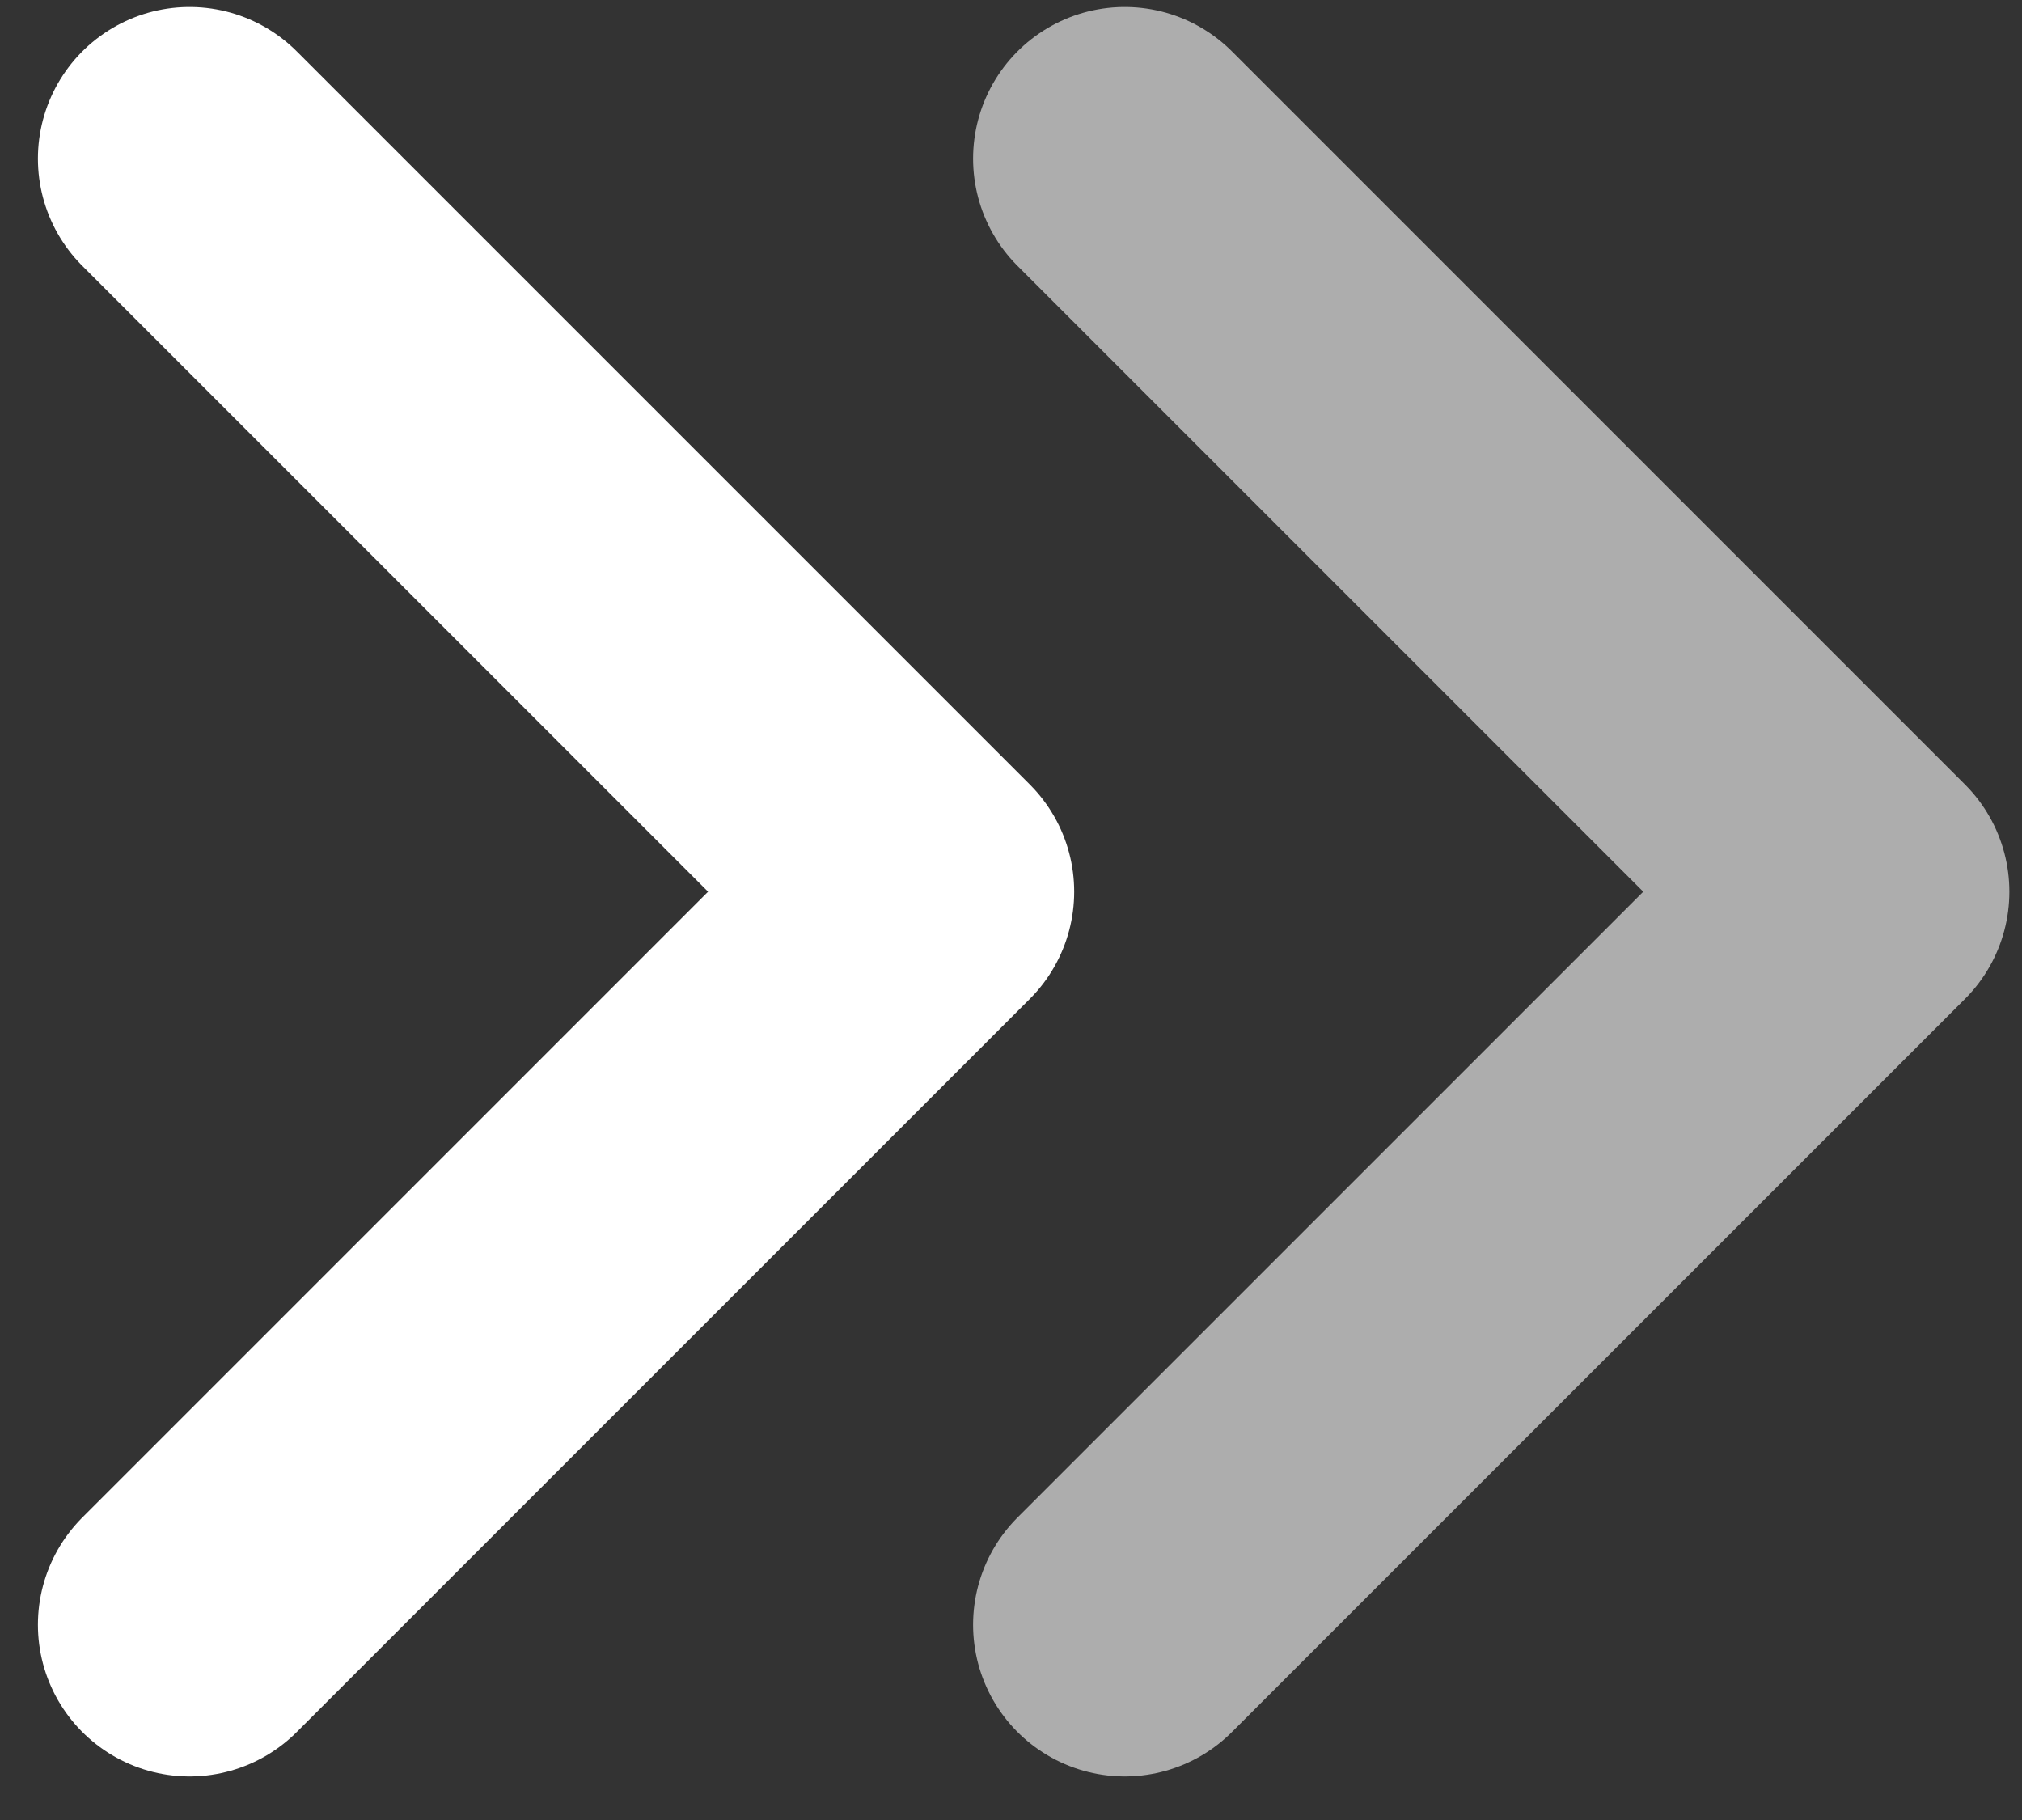
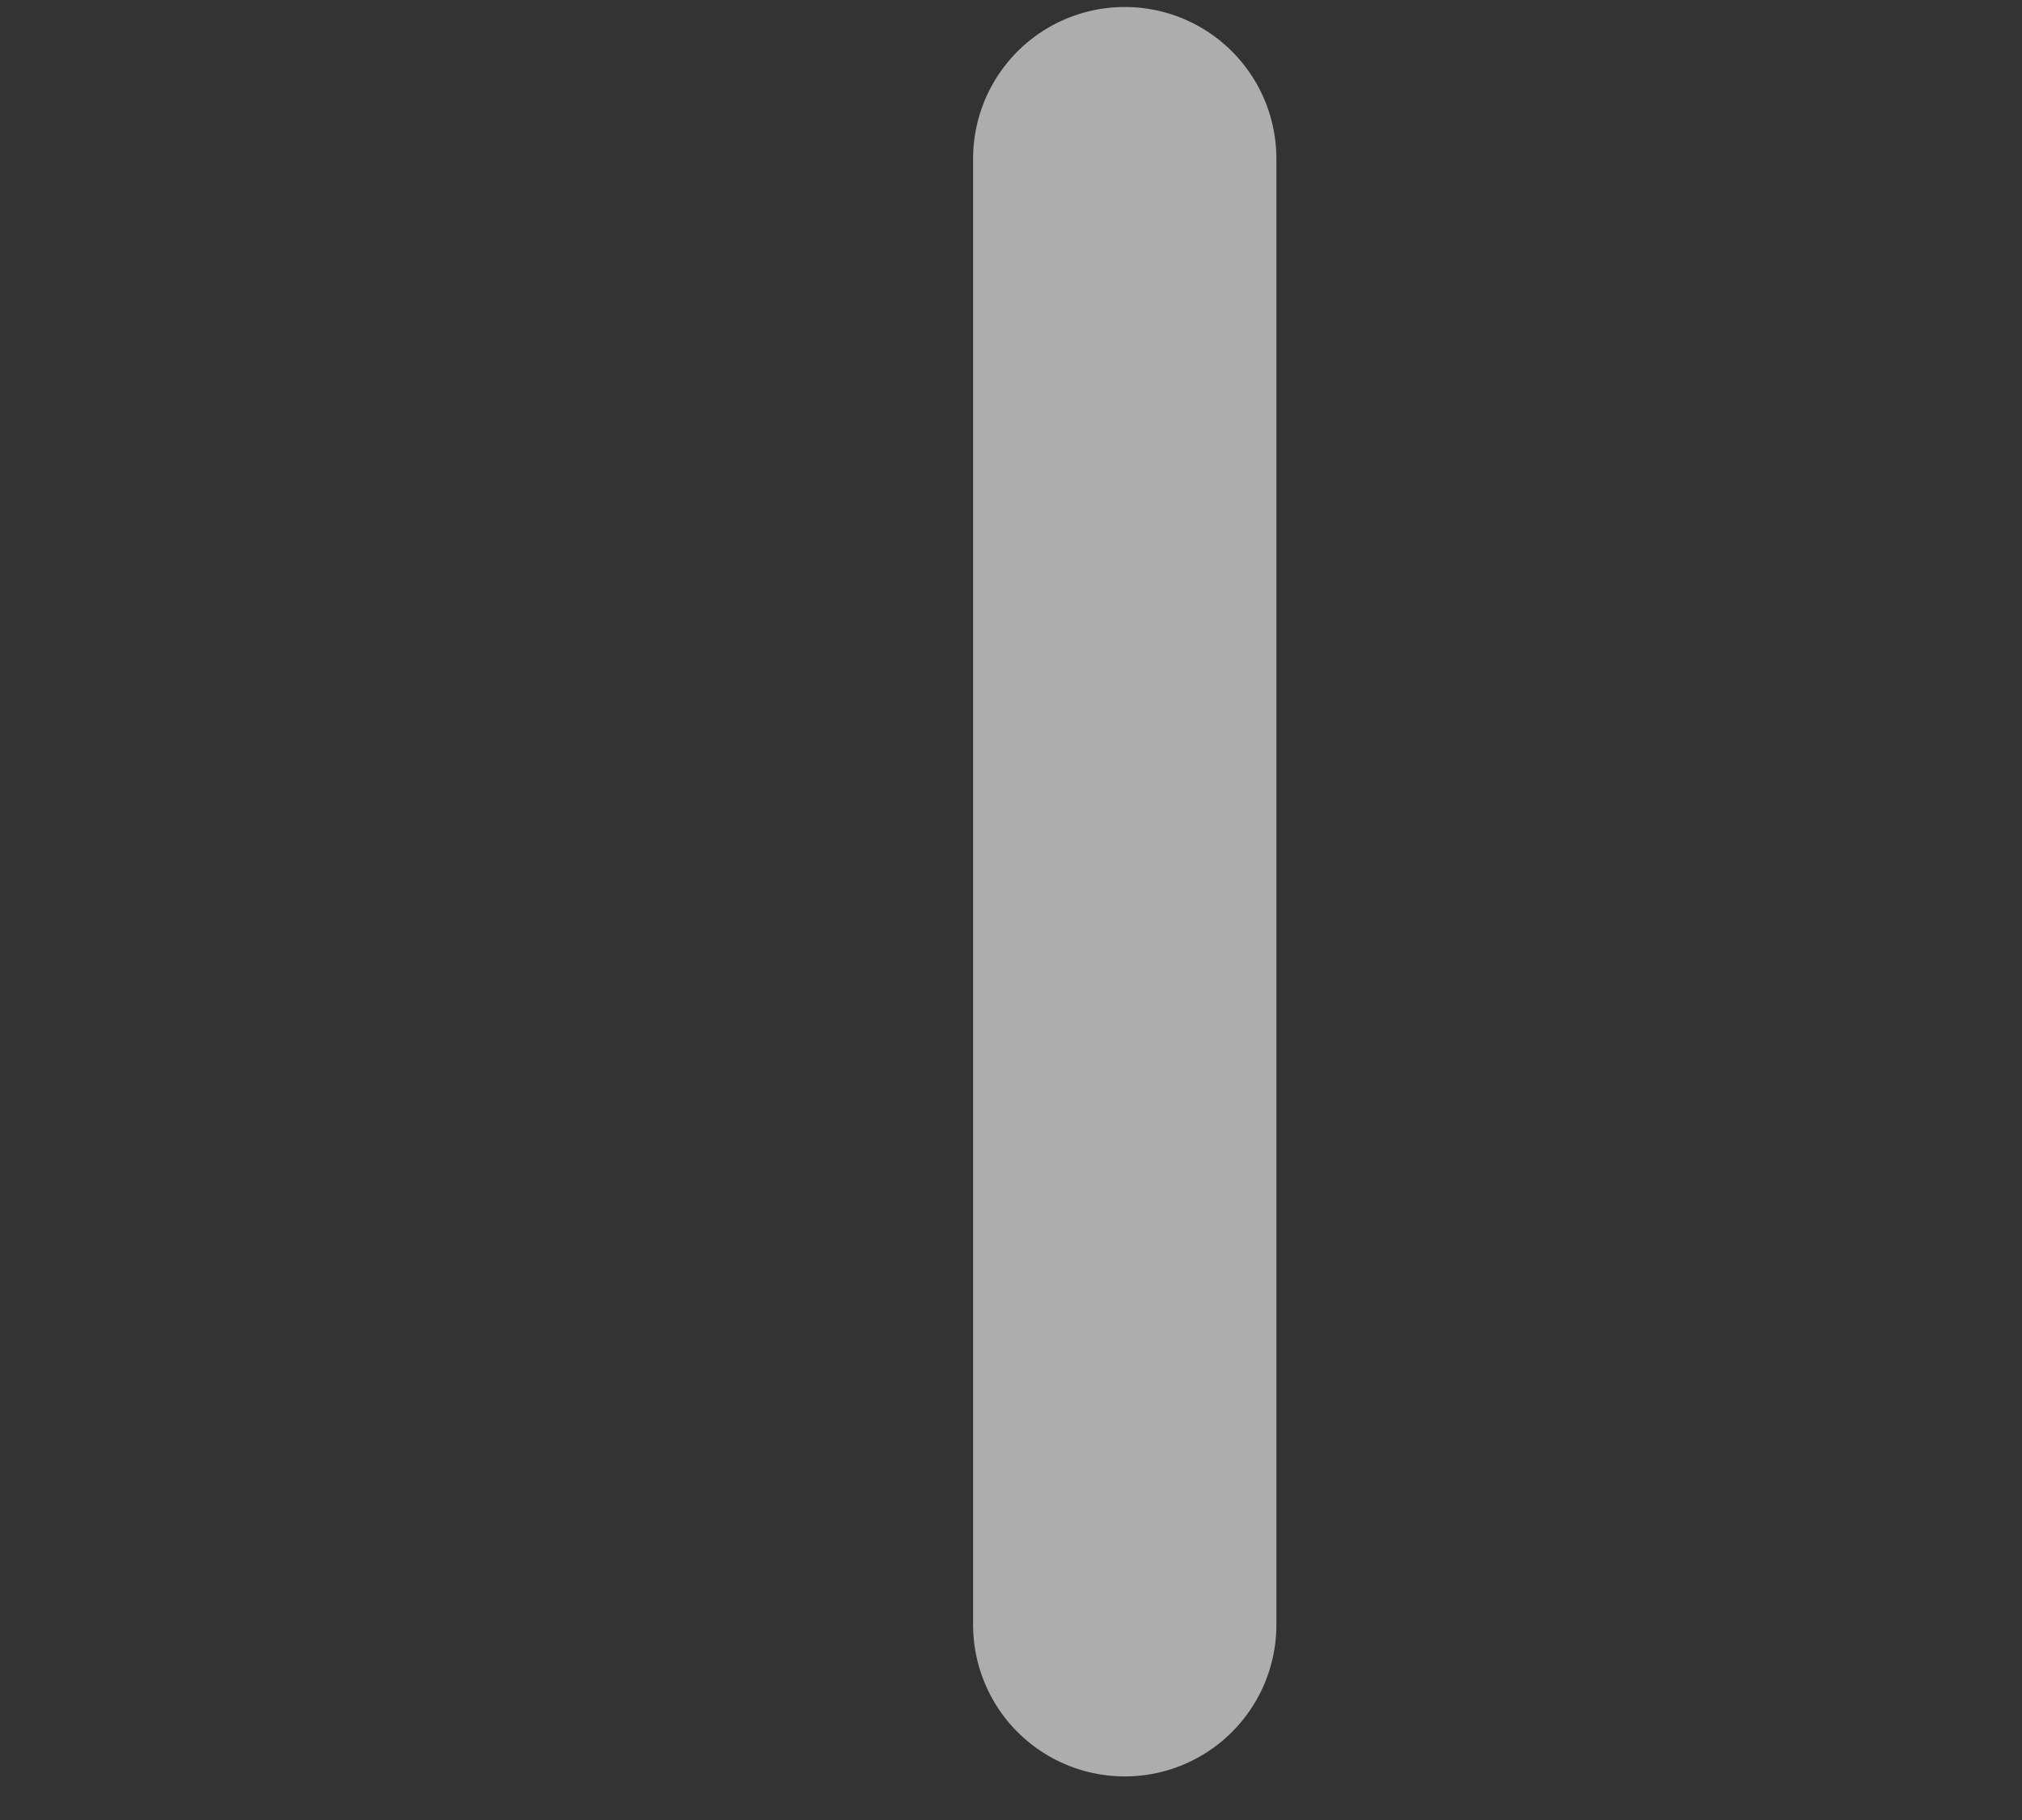
<svg xmlns="http://www.w3.org/2000/svg" width="20" height="18" viewBox="0 0 20 18" fill="none">
  <rect x="0" y="0" width="20" height="18" fill="#333333" stroke="none" />
-   <path d="M1.875 1.569L9.125 8.819L1.875 16.069" stroke="white" stroke-width="3" stroke-linecap="round" stroke-linejoin="round" />
-   <path opacity="0.6" d="M11.125 1.569L18.375 8.819L11.125 16.069" stroke="white" stroke-width="3" stroke-linecap="round" stroke-linejoin="round" />
+   <path opacity="0.6" d="M11.125 1.569L11.125 16.069" stroke="white" stroke-width="3" stroke-linecap="round" stroke-linejoin="round" />
</svg>